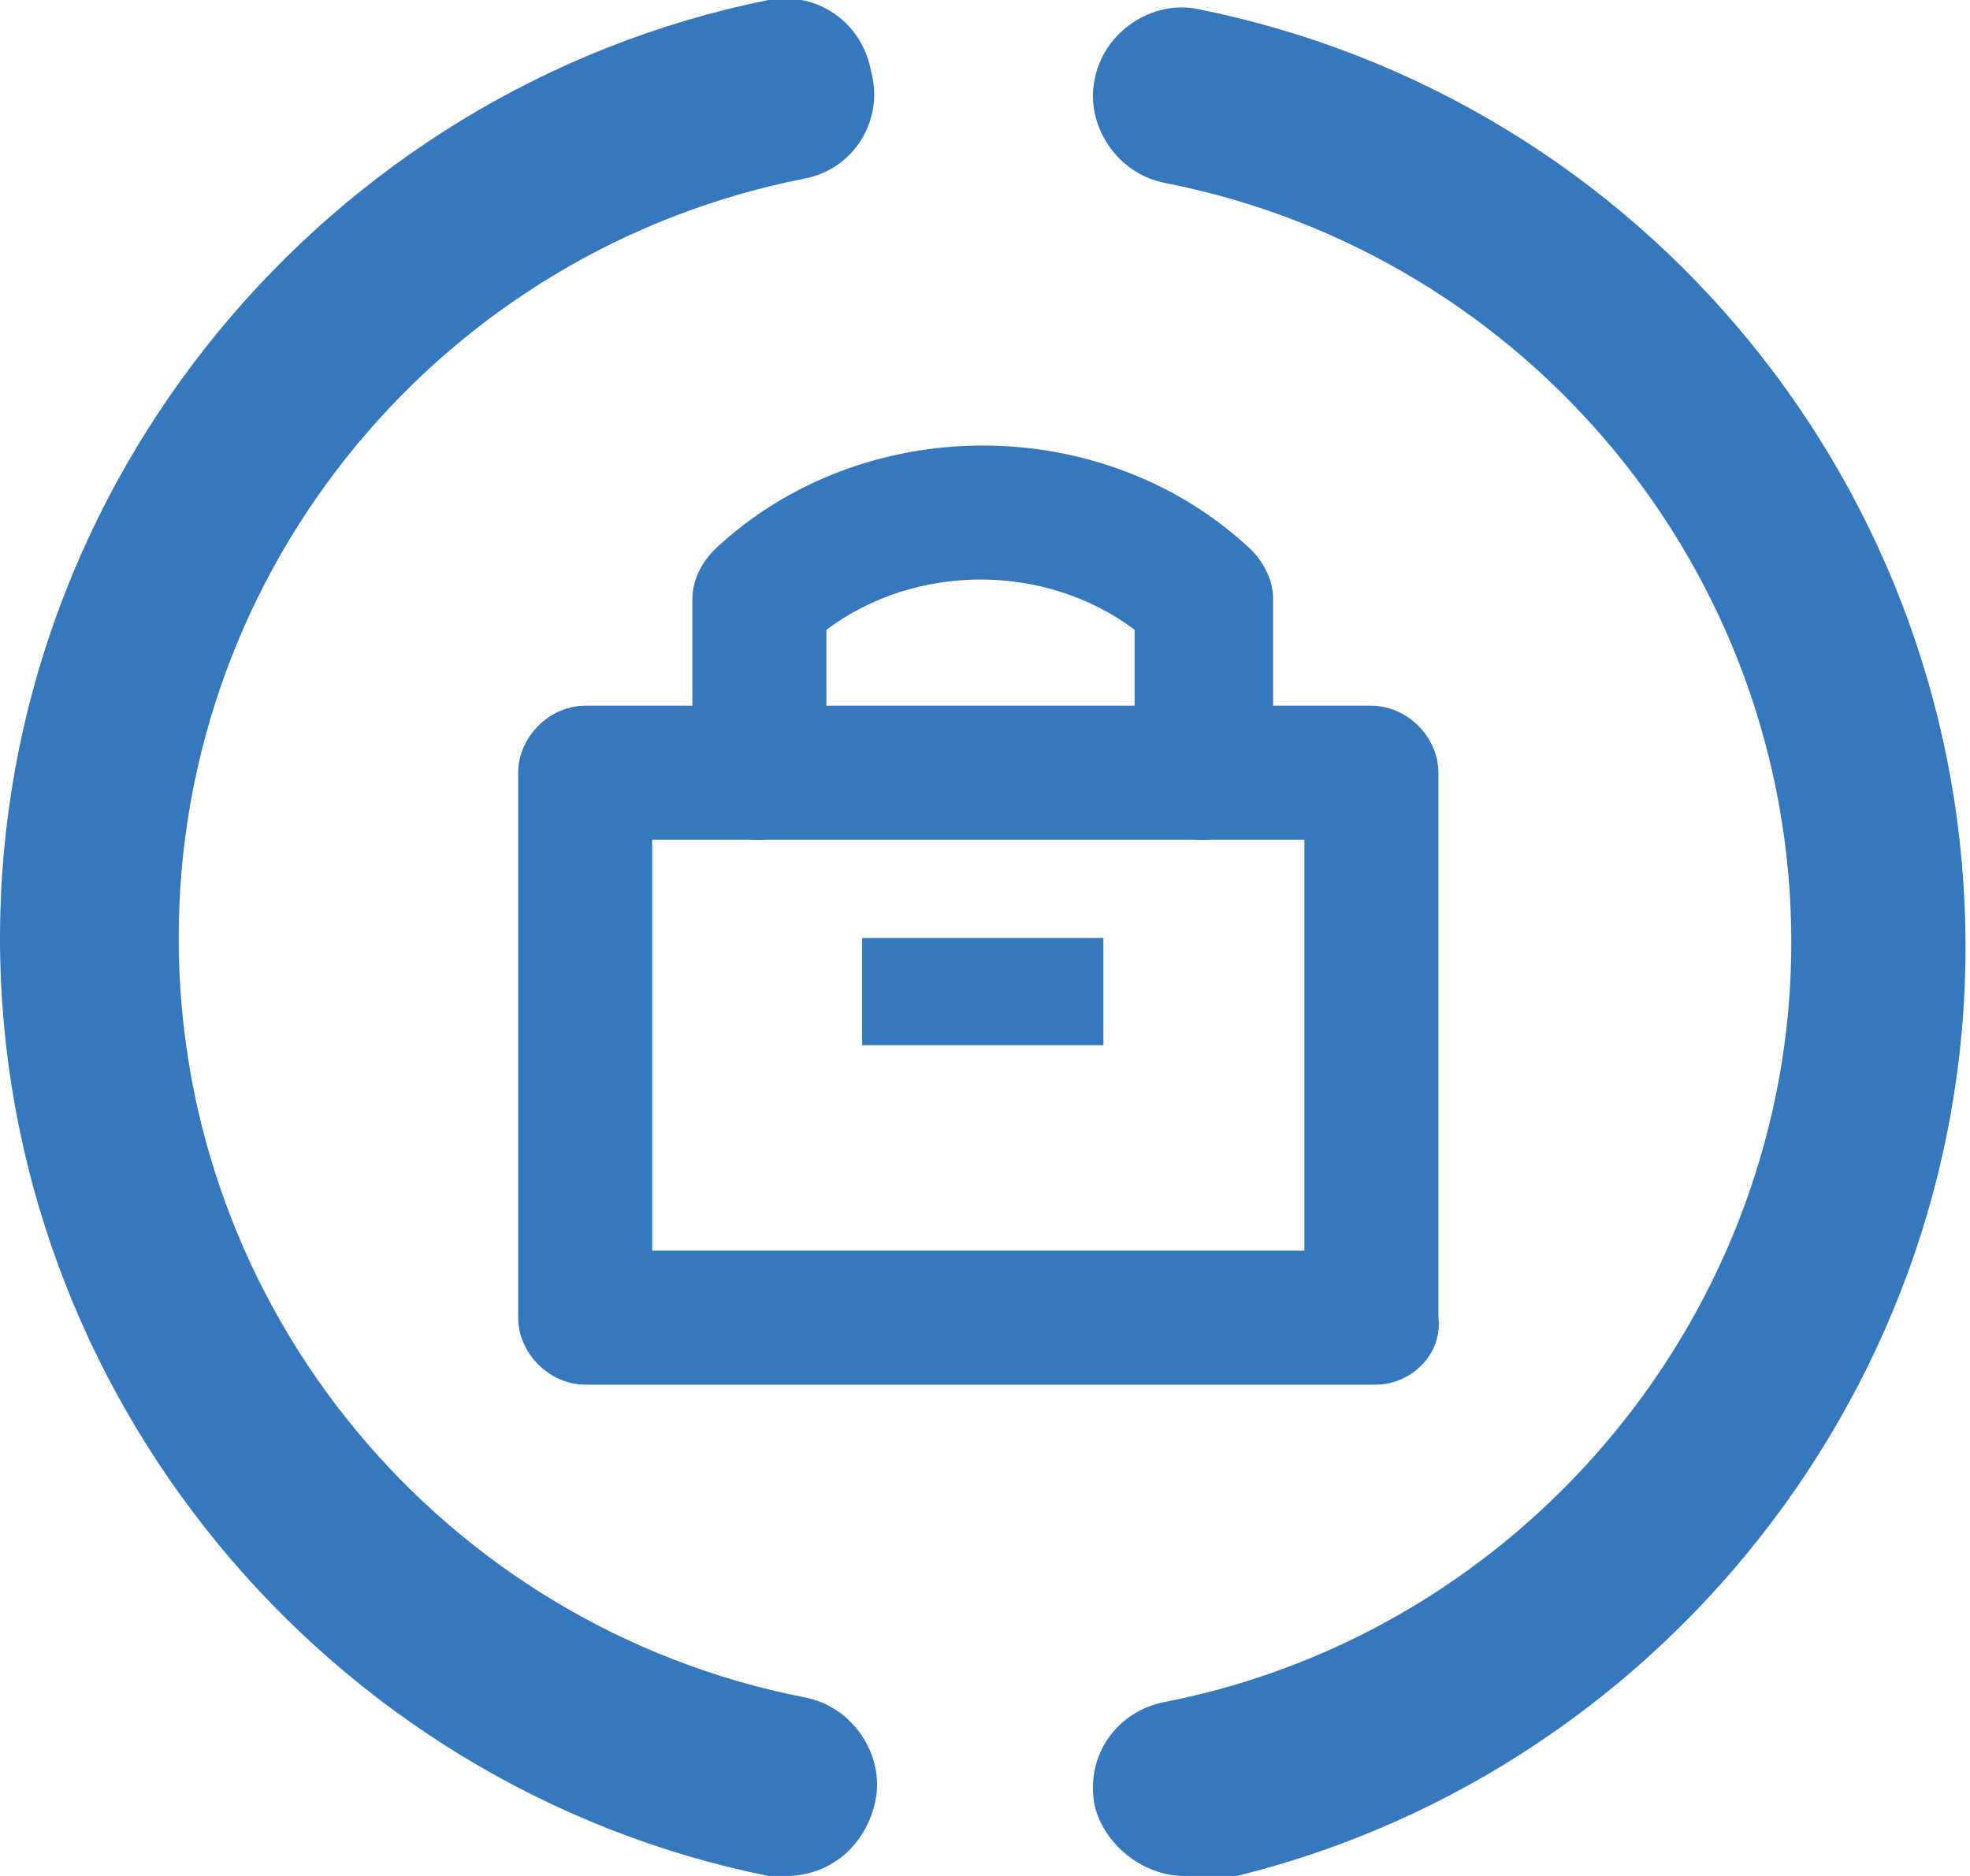
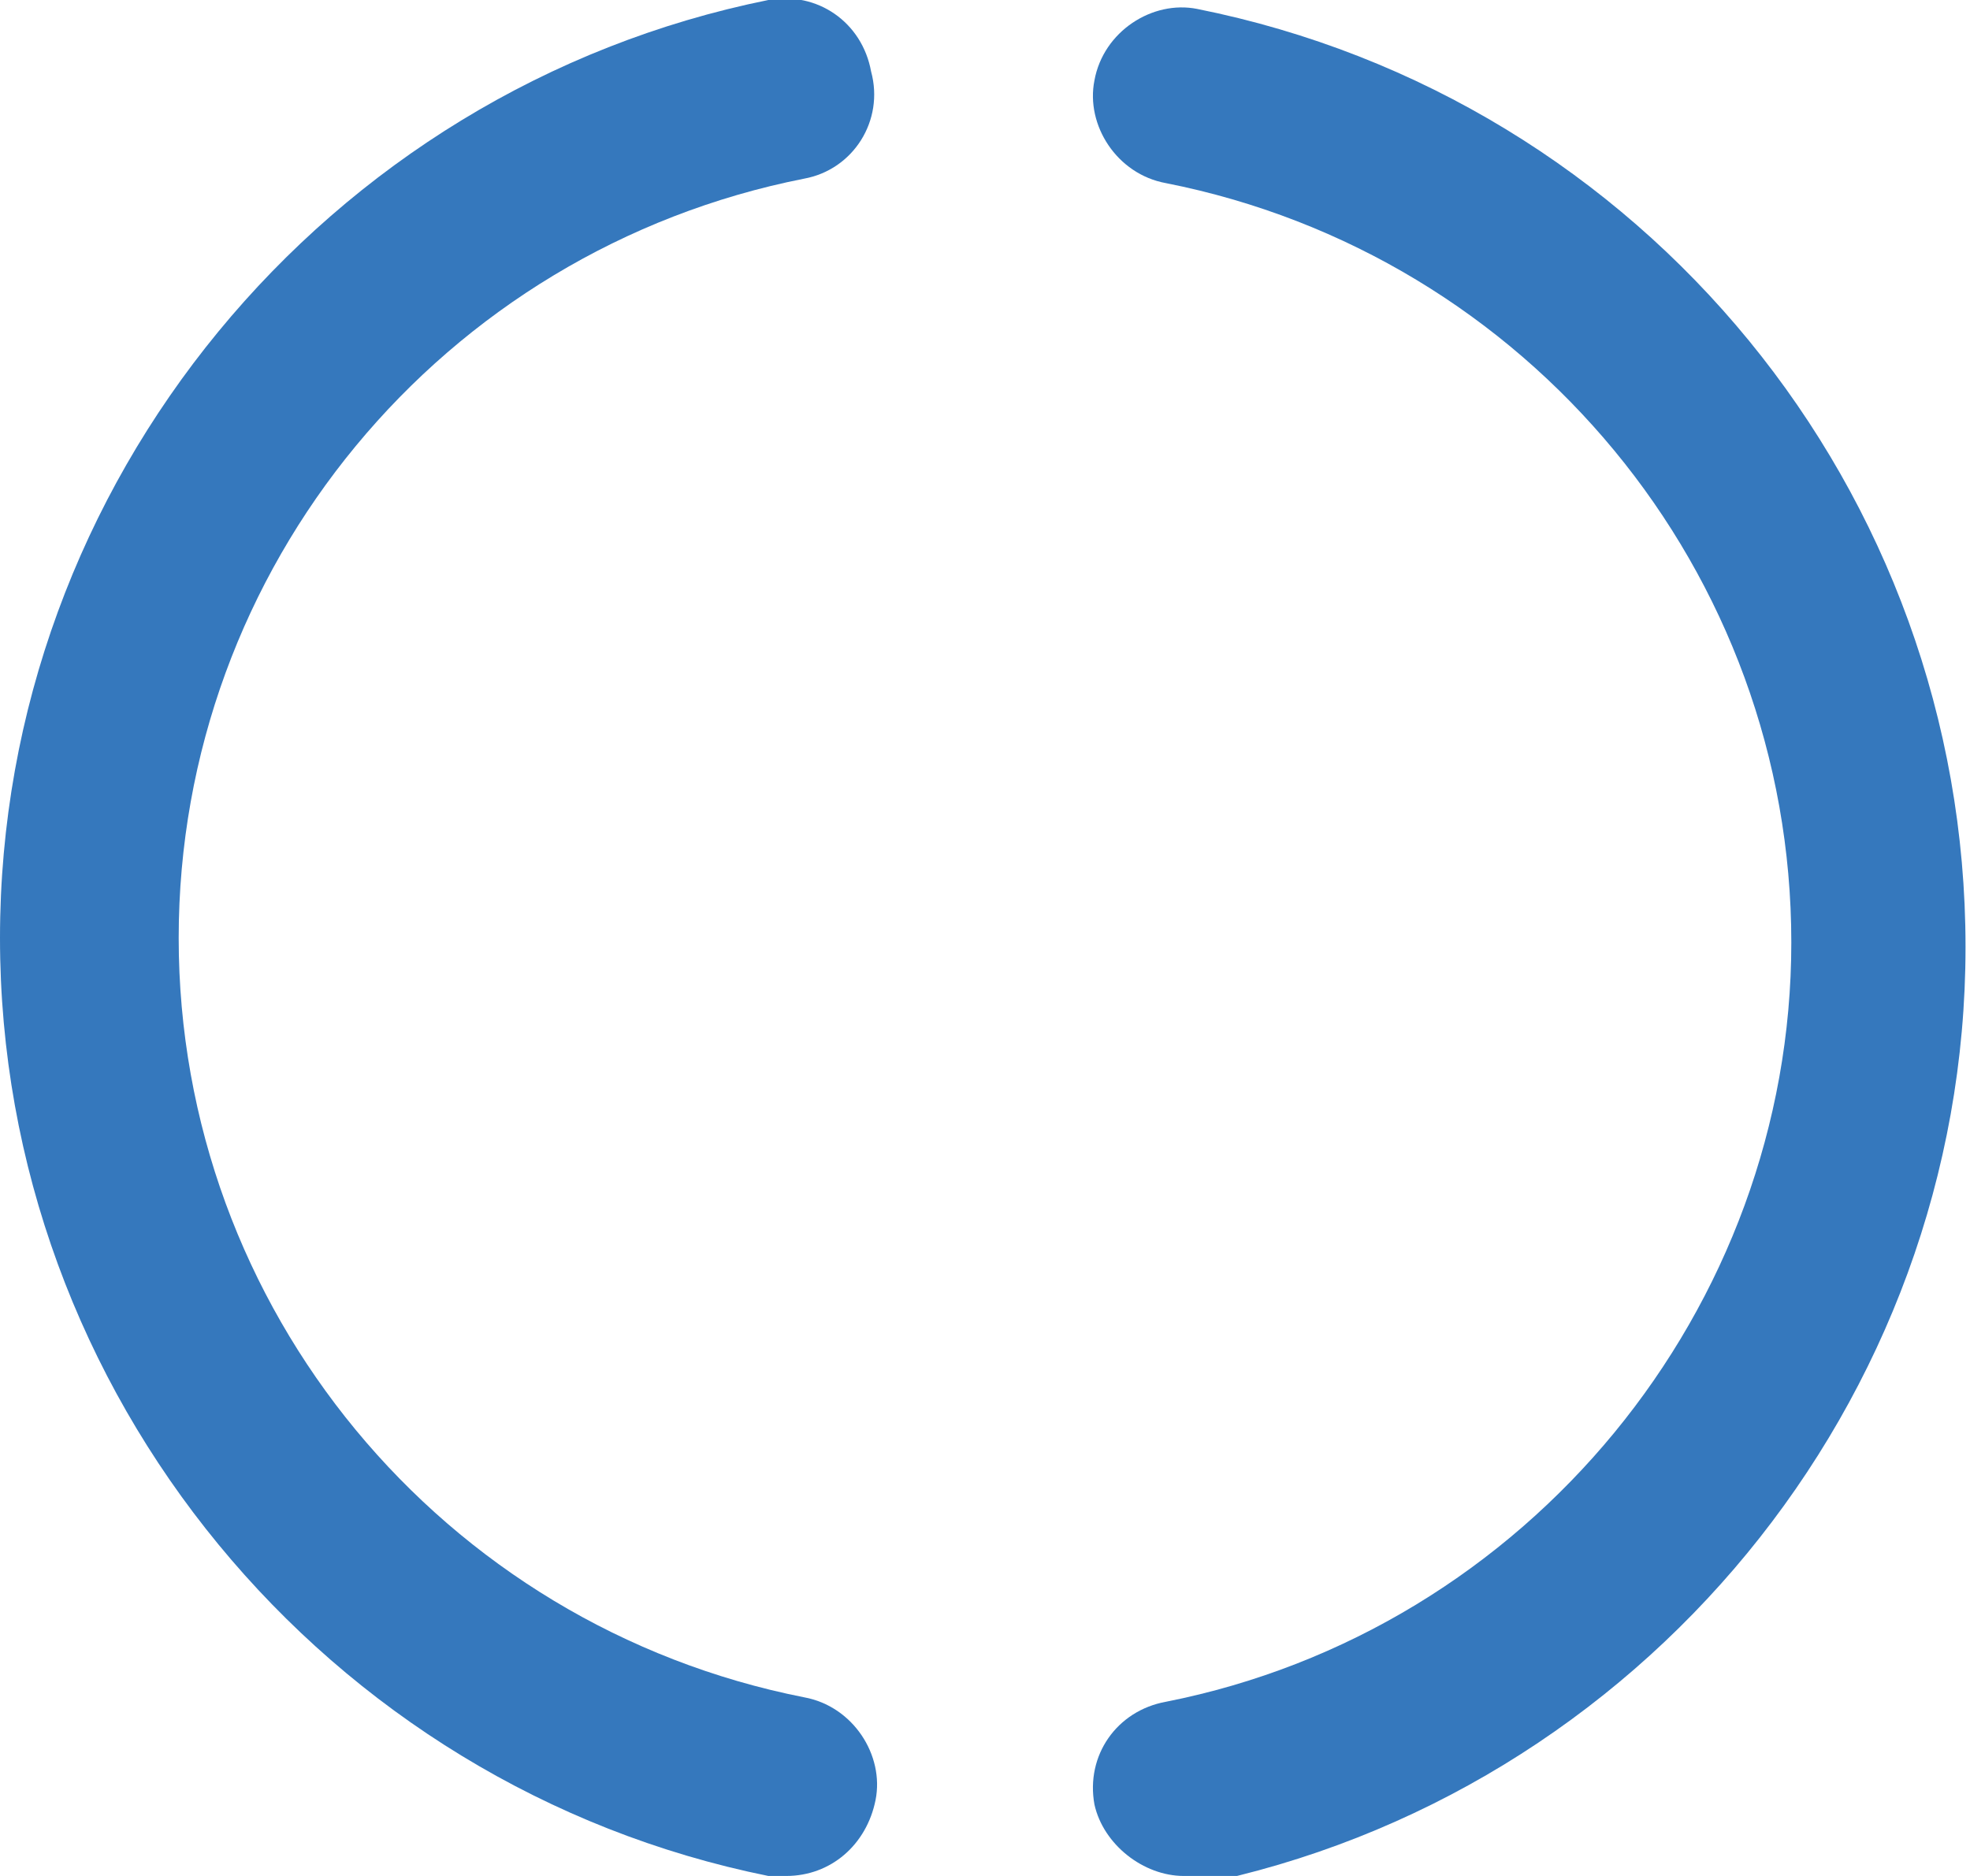
<svg xmlns="http://www.w3.org/2000/svg" version="1.1" id="レイヤー_1" x="0px" y="0px" viewBox="0 0 44.1 42" style="enable-background:new 0 0 44.1 42;" xml:space="preserve">
  <style type="text/css">
	.st0{fill:#3578BD;}
</style>
  <g>
    <path class="st0" d="M17.6,42c-0.1,0-0.3,0-0.4,0C7.3,40,0,31.2,0,21C0,10.8,7.3,2,17.2,0c1.1-0.2,2.1,0.5,2.3,1.6   C19.8,2.7,19.1,3.8,18,4C9.9,5.6,4,12.7,4,21c0,8.3,5.9,15.4,14,17c1.1,0.2,1.8,1.3,1.6,2.3C19.4,41.3,18.6,42,17.6,42z" />
    <path class="st0" d="M26.5,42c-0.9,0-1.8-0.7-2-1.6c-0.2-1.1,0.5-2.1,1.6-2.3c8.1-1.6,14-8.8,14-17c0-8.3-5.9-15.4-14-17   c-1.1-0.2-1.8-1.3-1.6-2.3c0.2-1.1,1.3-1.8,2.3-1.6c10,2,17.2,10.8,17.2,21c0,10.2-7.3,19-17.2,21C26.7,42,26.6,42,26.5,42z" />
  </g>
  <g>
-     <path class="st0" d="M30.8,31H13.1c-0.8,0-1.5-0.7-1.5-1.5V17.3c0-0.8,0.7-1.5,1.5-1.5h17.6c0.8,0,1.5,0.7,1.5,1.5v12.2   C32.3,30.3,31.6,31,30.8,31z M14.6,28h14.6v-9.2H14.6V28z" />
-     <rect x="19.3" y="21" class="st0" width="5.4" height="2.4" />
-     <path class="st0" d="M26.9,18.8c-0.8,0-1.5-0.7-1.5-1.5v-3.2c-2-1.5-4.9-1.5-6.9,0v3.2c0,0.8-0.7,1.5-1.5,1.5s-1.5-0.7-1.5-1.5   v-3.9c0-0.4,0.2-0.8,0.5-1.1c3.3-3.1,8.7-3.1,12,0c0.3,0.3,0.5,0.7,0.5,1.1v3.9C28.4,18.1,27.7,18.8,26.9,18.8z" />
-   </g>
+     </g>
</svg>